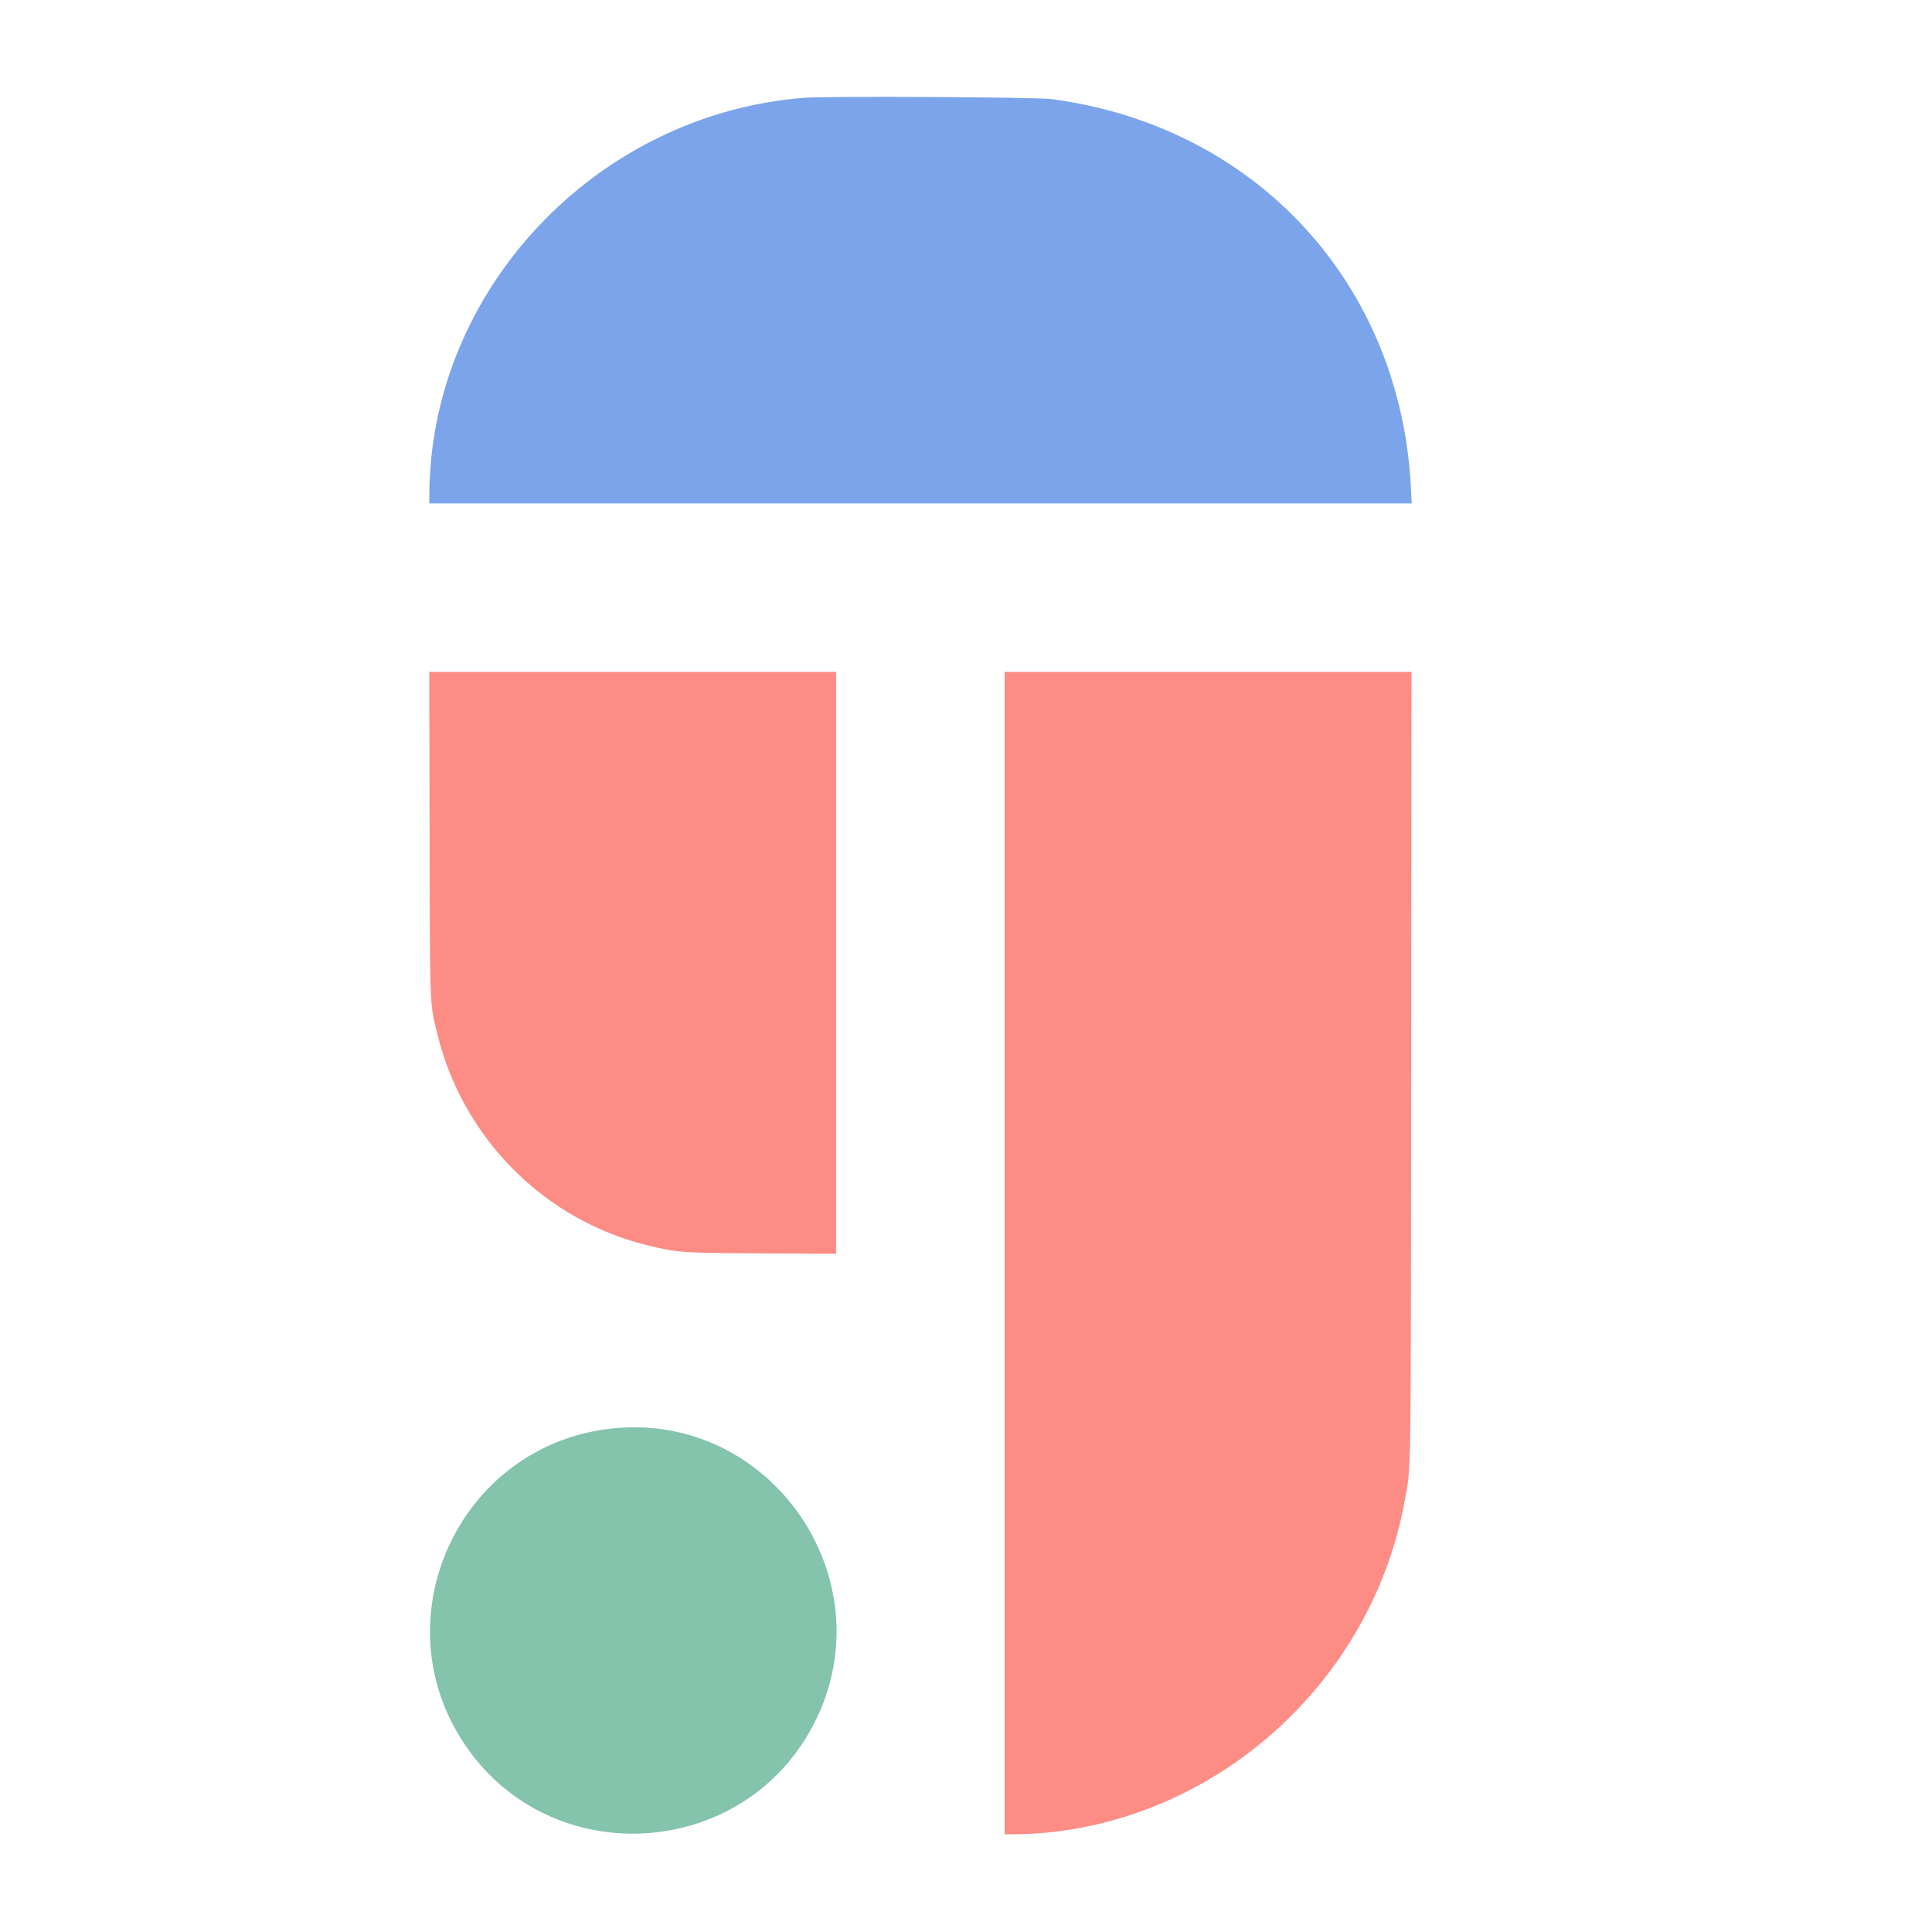
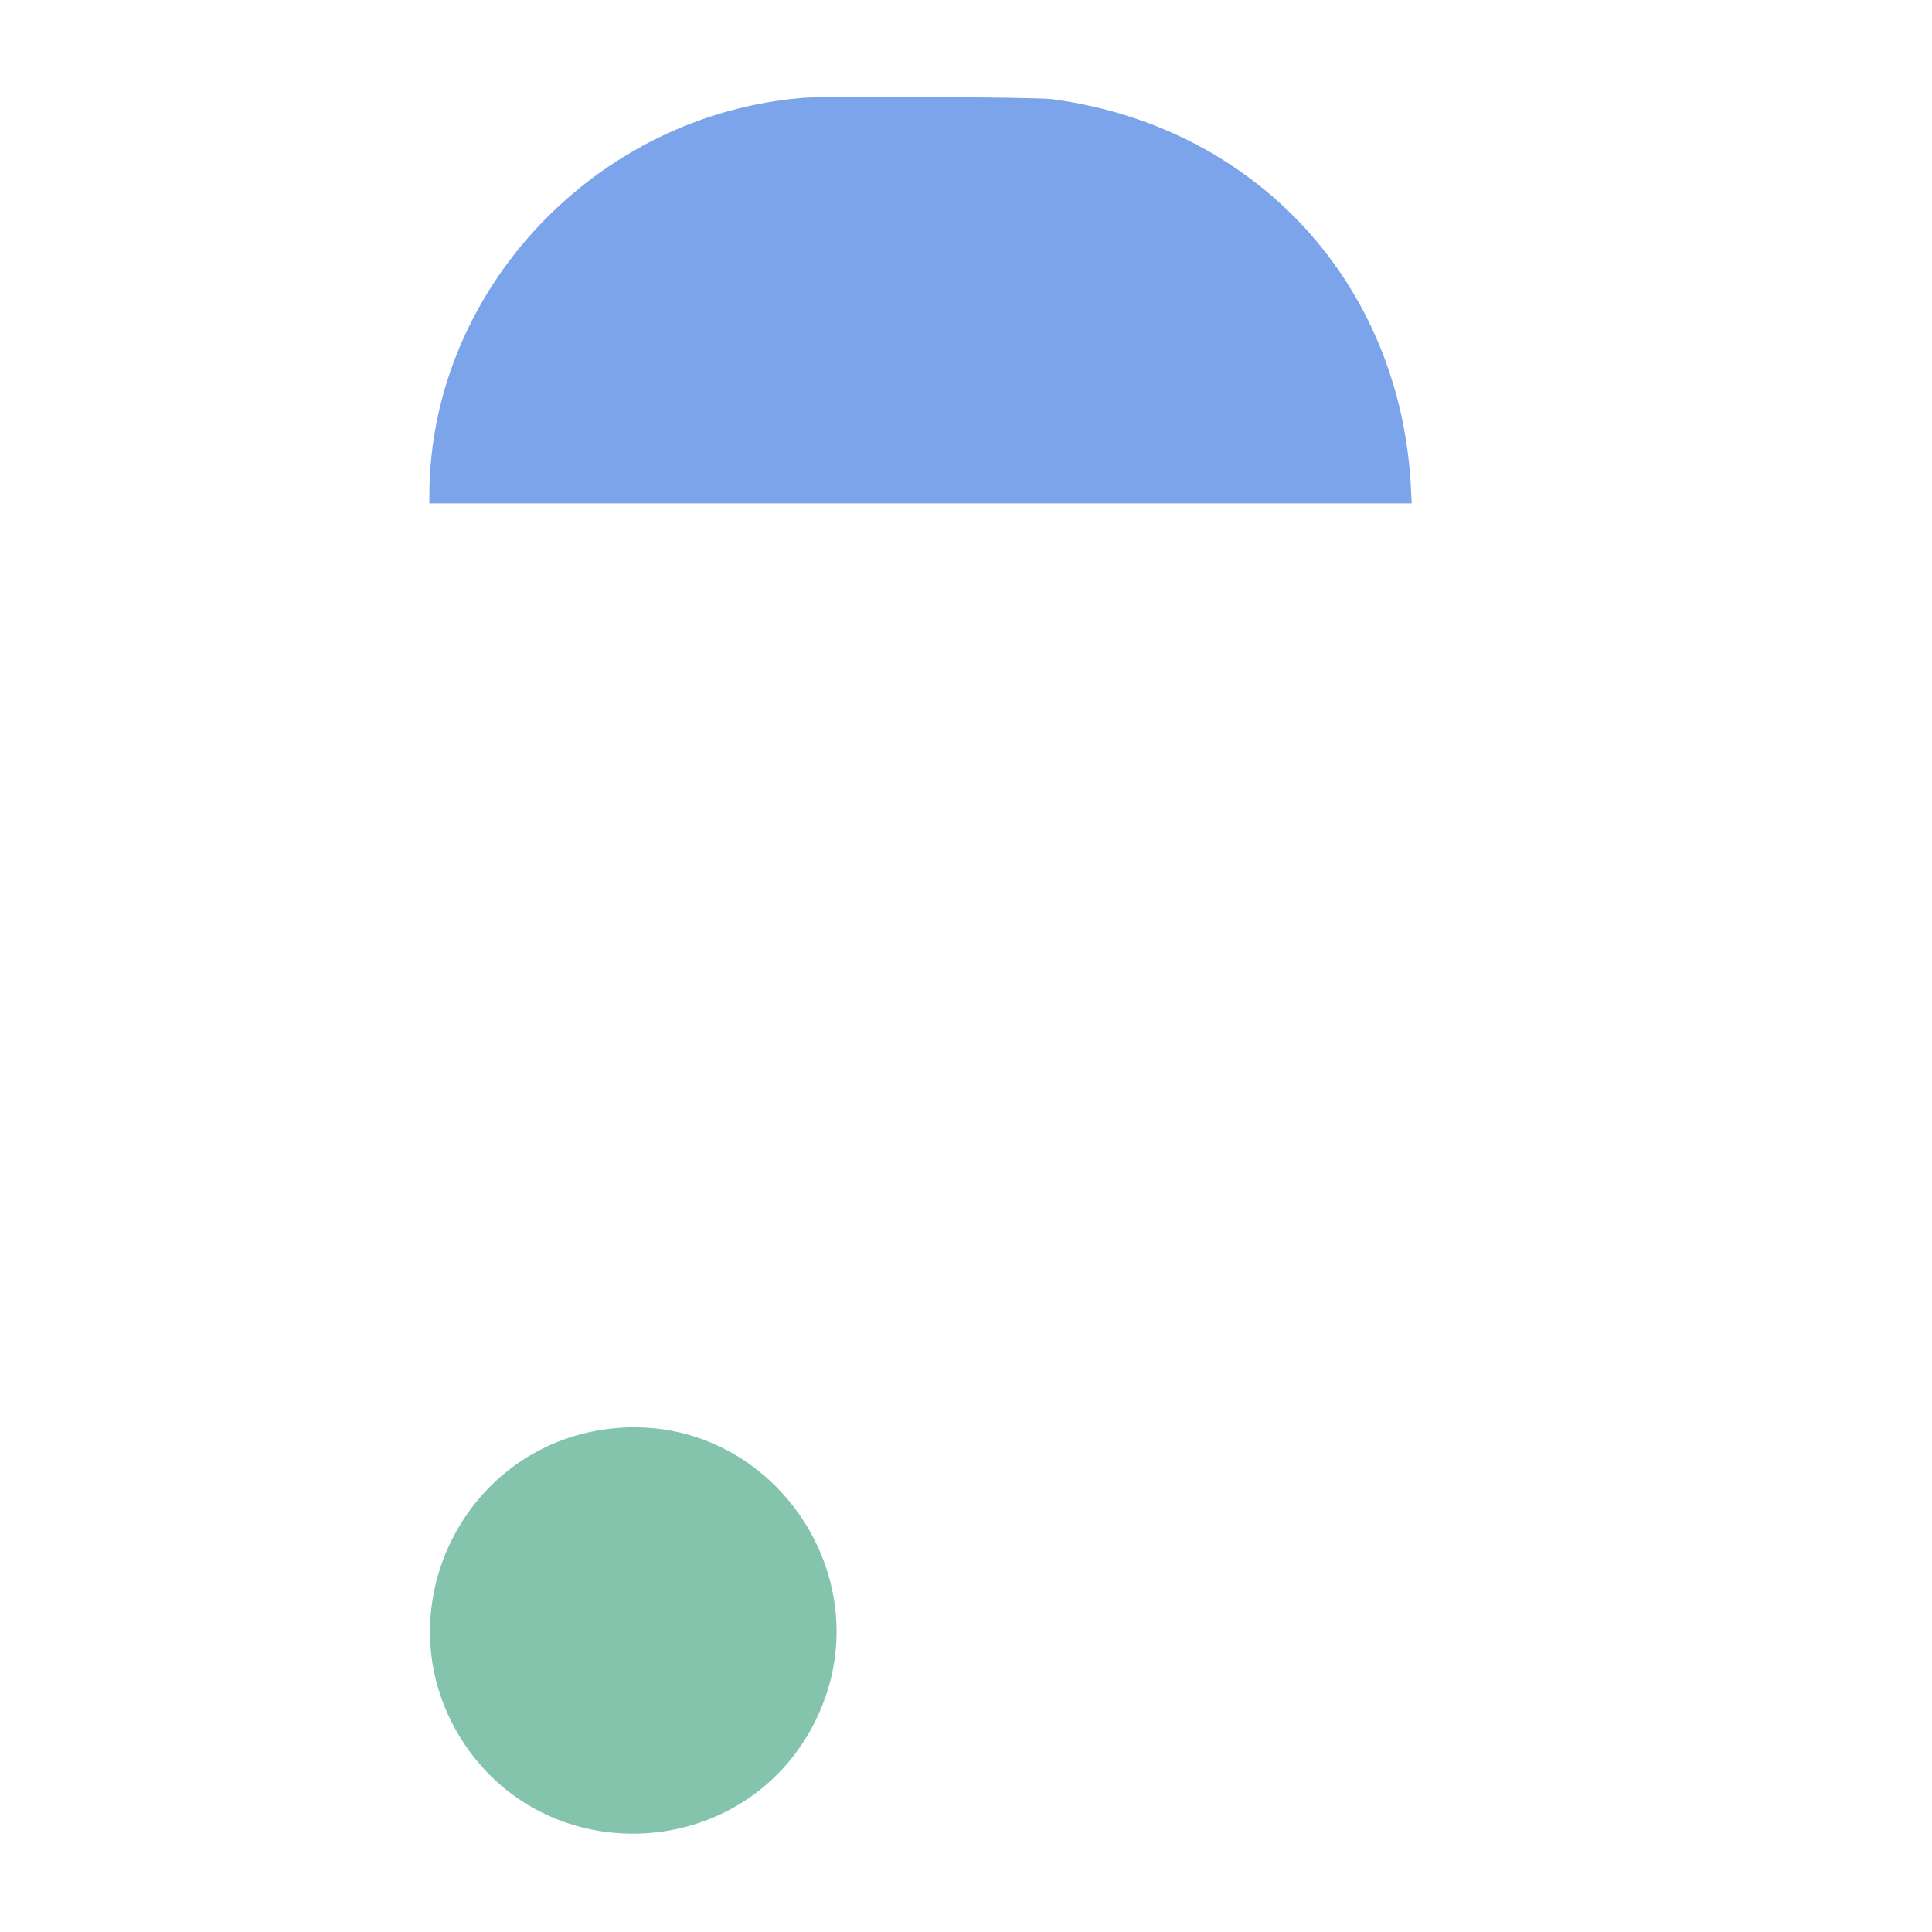
<svg xmlns="http://www.w3.org/2000/svg" id="svg" width="400" height="400" viewBox="0, 0, 400,400">
  <g id="svgg">
    <path id="path0" d="M166.556 20.240 C 123.353 23.602,88.905 60.186,88.889 102.722 L 88.889 104.222 190.582 104.222 L 292.276 104.222 292.128 101.167 C 290.073 58.744,260.019 26.146,217.778 20.522 C 214.637 20.103,171.368 19.865,166.556 20.240 " stroke="none" fill="#7ca4eb" fill-rule="evenodd" />
    <path id="path1" d="M126.294 295.799 C 95.055 299.439,78.662 335.010,96.187 361.131 C 113.883 387.508,153.722 385.282,168.412 357.096 C 183.938 327.306,159.621 291.916,126.294 295.799 " stroke="none" fill="#84c3ac" fill-rule="evenodd" />
-     <path id="path2" d="M88.945 172.500 C 89.026 209.638,88.943 207.499,90.561 214.126 C 95.846 235.780,112.904 252.811,134.423 257.918 C 140.477 259.354,141.156 259.400,157.833 259.498 L 173.111 259.588 173.111 199.350 L 173.111 139.111 130.992 139.111 L 88.873 139.111 88.945 172.500 M208.000 259.444 L 208.000 379.778 209.278 379.776 C 248.603 379.716,283.526 350.242,290.774 310.997 C 292.191 303.328,292.090 309.871,292.164 220.389 L 292.232 139.111 250.116 139.111 L 208.000 139.111 208.000 259.444 " stroke="none" fill="#fc8c84" fill-rule="evenodd" />
  </g>
</svg>